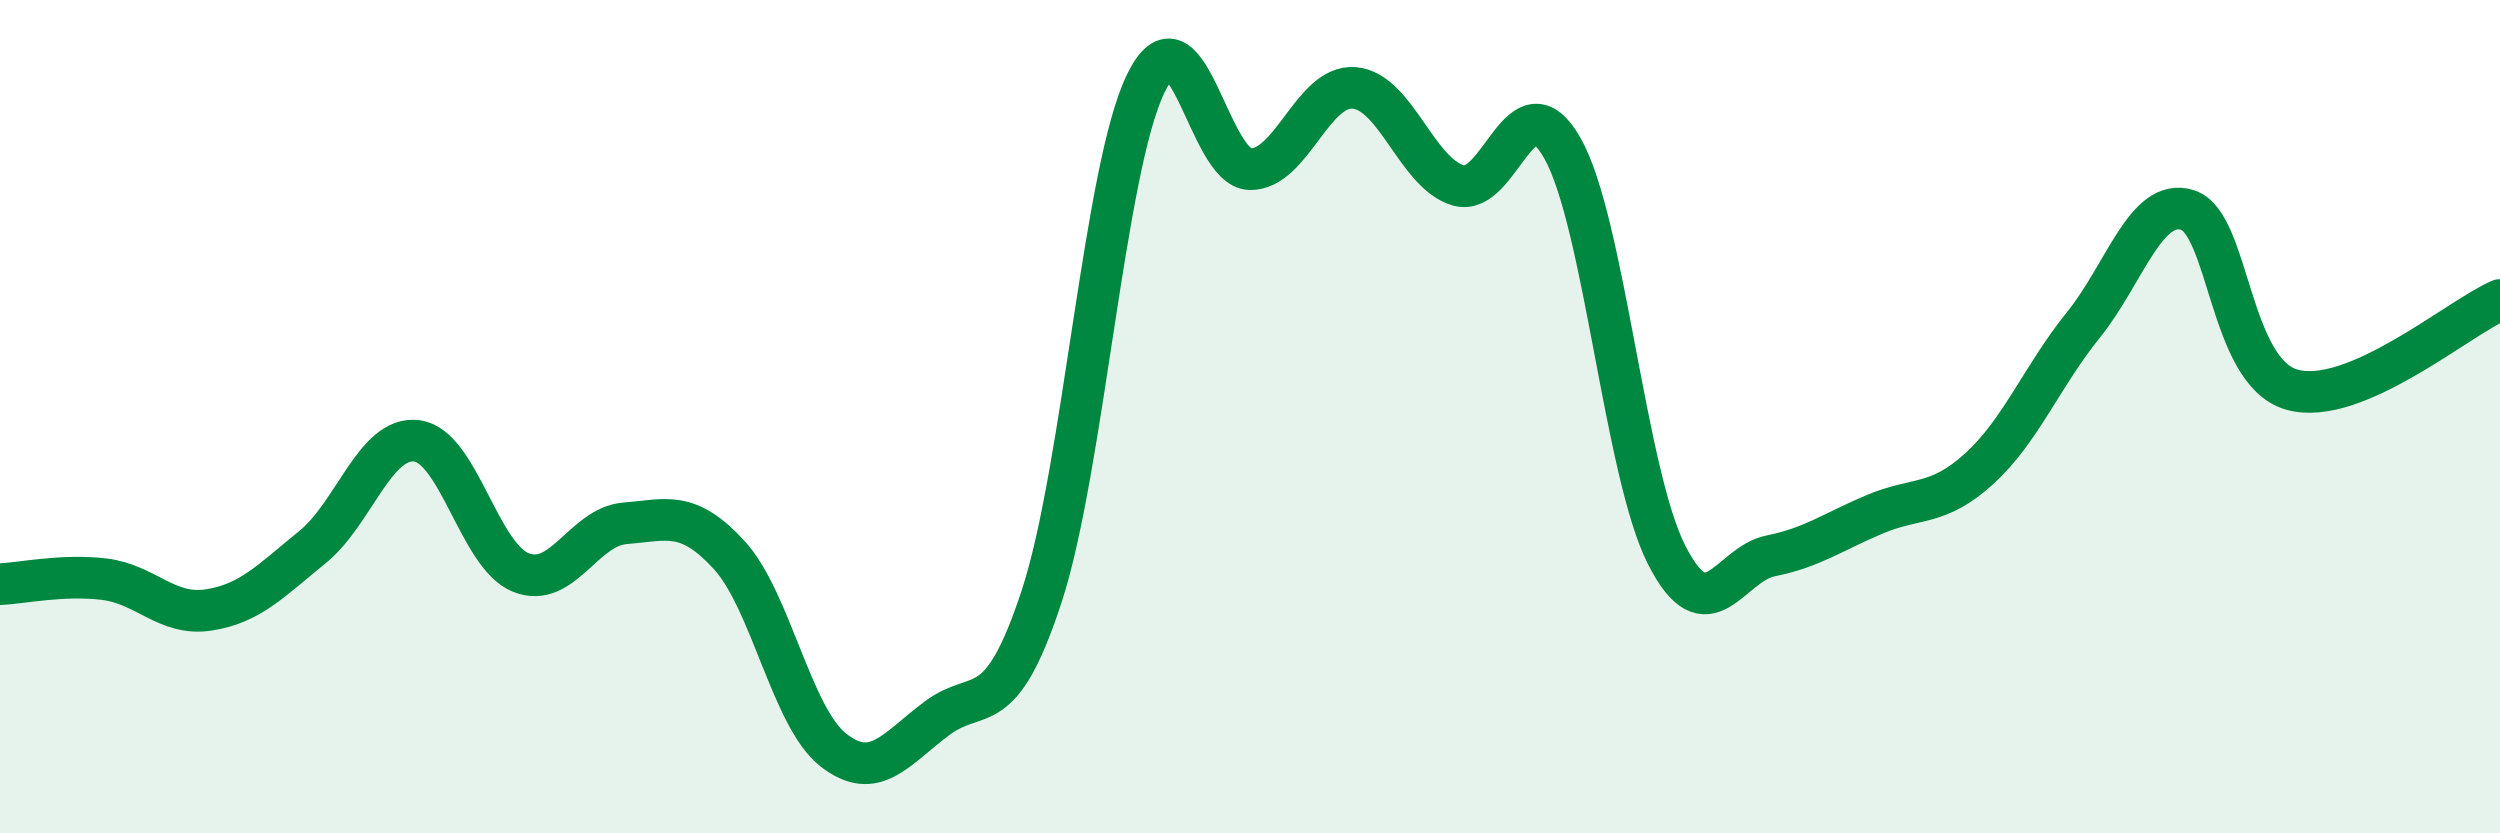
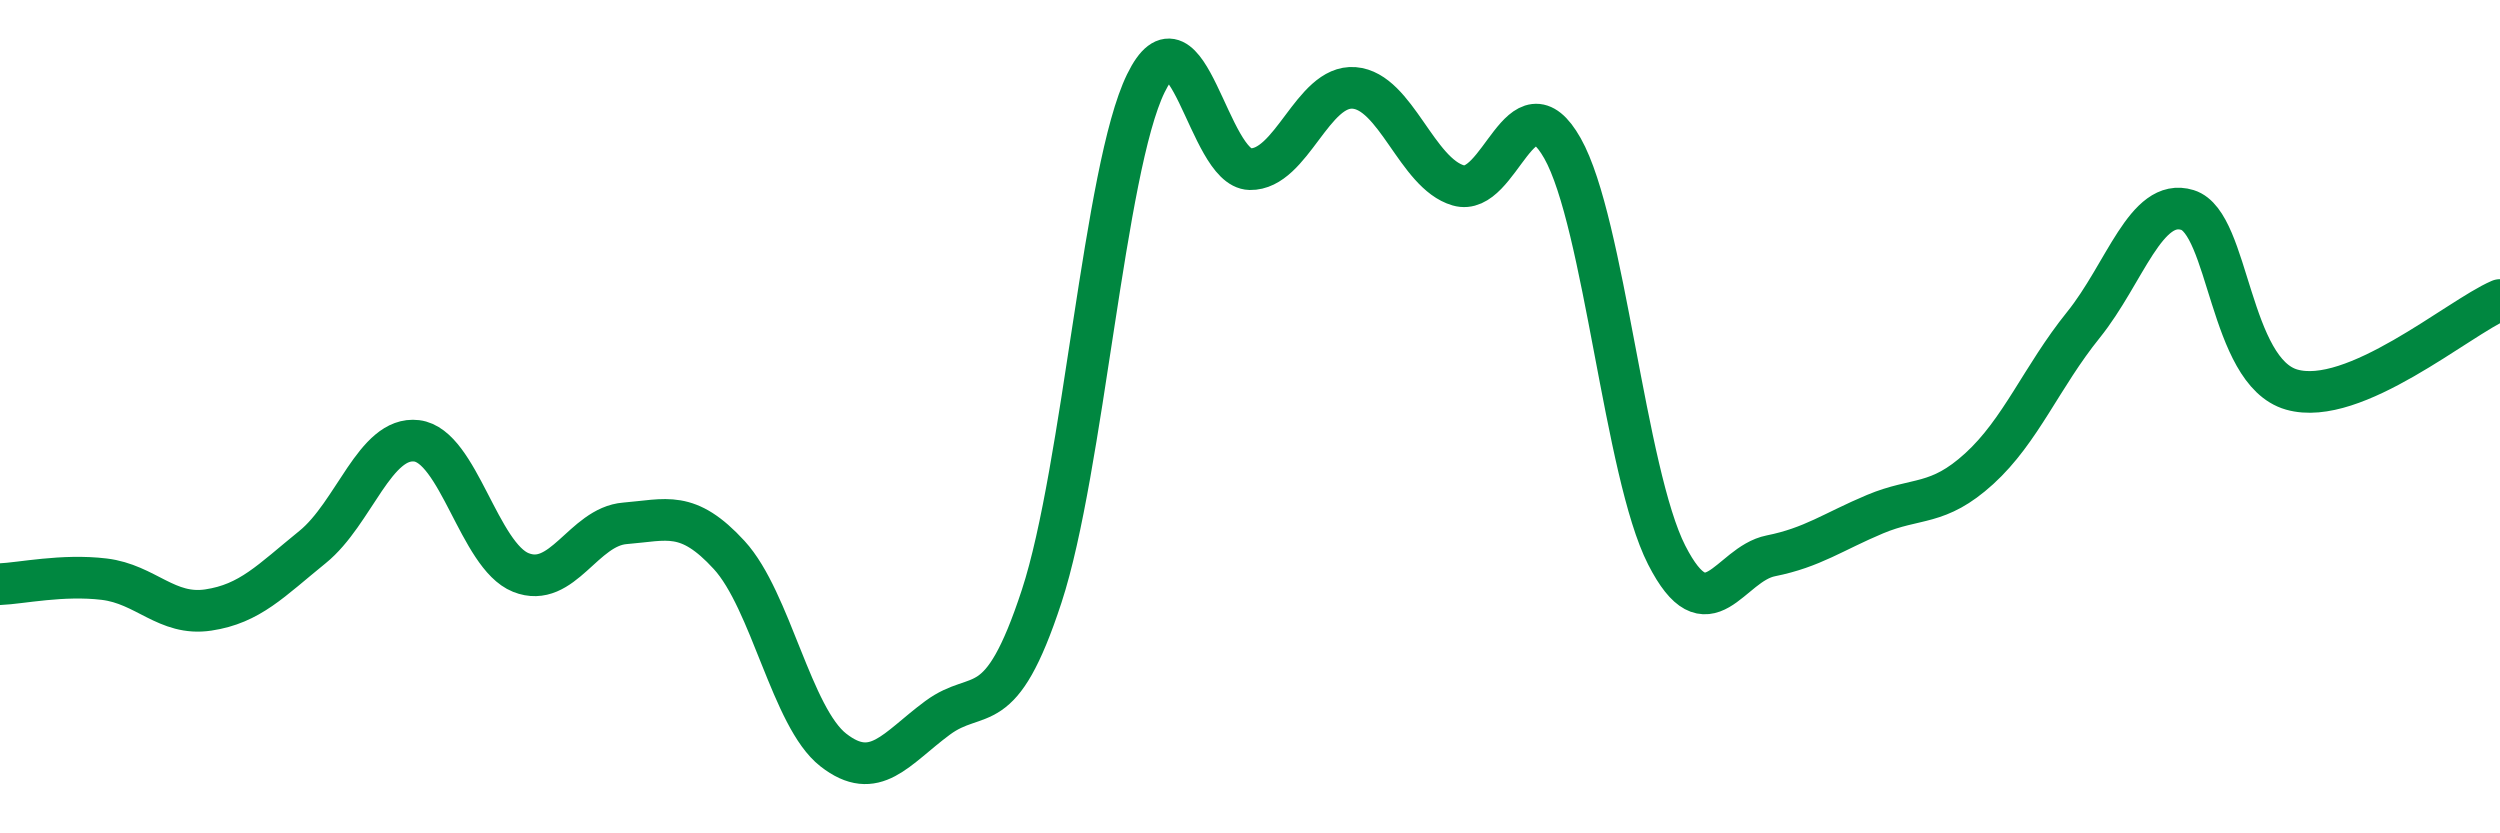
<svg xmlns="http://www.w3.org/2000/svg" width="60" height="20" viewBox="0 0 60 20">
-   <path d="M 0,14.02 C 0.5,14 1.5,13.78 2.5,13.9 C 3.5,14.02 4,14.79 5,14.64 C 6,14.49 6.5,13.94 7.5,13.13 C 8.5,12.32 9,10.46 10,10.58 C 11,10.7 11.5,13.34 12.5,13.74 C 13.5,14.14 14,12.64 15,12.56 C 16,12.48 16.5,12.23 17.5,13.32 C 18.5,14.41 19,17.22 20,18 C 21,18.78 21.5,17.97 22.5,17.23 C 23.5,16.49 24,17.36 25,14.31 C 26,11.26 26.5,4.05 27.5,2 C 28.5,-0.05 29,4.04 30,4.06 C 31,4.08 31.5,2.03 32.5,2.11 C 33.5,2.19 34,4.16 35,4.45 C 36,4.74 36.5,1.79 37.5,3.56 C 38.5,5.33 39,11.36 40,13.32 C 41,15.28 41.5,13.54 42.5,13.34 C 43.5,13.14 44,12.76 45,12.34 C 46,11.92 46.5,12.16 47.5,11.25 C 48.5,10.34 49,9.04 50,7.8 C 51,6.56 51.5,4.73 52.5,5.04 C 53.5,5.35 53.5,8.92 55,9.35 C 56.5,9.78 59,7.63 60,7.2L60 20L0 20Z" fill="#008740" opacity="0.1" stroke-linecap="round" stroke-linejoin="round" />
  <path d="M 0,14.02 C 0.5,14 1.5,13.78 2.5,13.9 C 3.5,14.02 4,14.79 5,14.64 C 6,14.49 6.5,13.94 7.5,13.13 C 8.5,12.32 9,10.46 10,10.58 C 11,10.7 11.5,13.34 12.5,13.74 C 13.5,14.14 14,12.64 15,12.56 C 16,12.48 16.5,12.23 17.5,13.32 C 18.5,14.41 19,17.22 20,18 C 21,18.78 21.5,17.97 22.5,17.23 C 23.5,16.49 24,17.36 25,14.31 C 26,11.26 26.5,4.05 27.5,2 C 28.5,-0.05 29,4.04 30,4.06 C 31,4.08 31.5,2.03 32.5,2.11 C 33.5,2.19 34,4.16 35,4.45 C 36,4.74 36.5,1.79 37.5,3.56 C 38.5,5.33 39,11.36 40,13.32 C 41,15.28 41.5,13.54 42.5,13.34 C 43.5,13.14 44,12.76 45,12.34 C 46,11.92 46.5,12.16 47.5,11.25 C 48.5,10.34 49,9.04 50,7.8 C 51,6.56 51.5,4.73 52.5,5.04 C 53.5,5.35 53.5,8.92 55,9.35 C 56.5,9.78 59,7.63 60,7.2" stroke="#008740" stroke-width="1" fill="none" stroke-linecap="round" stroke-linejoin="round" />
</svg>